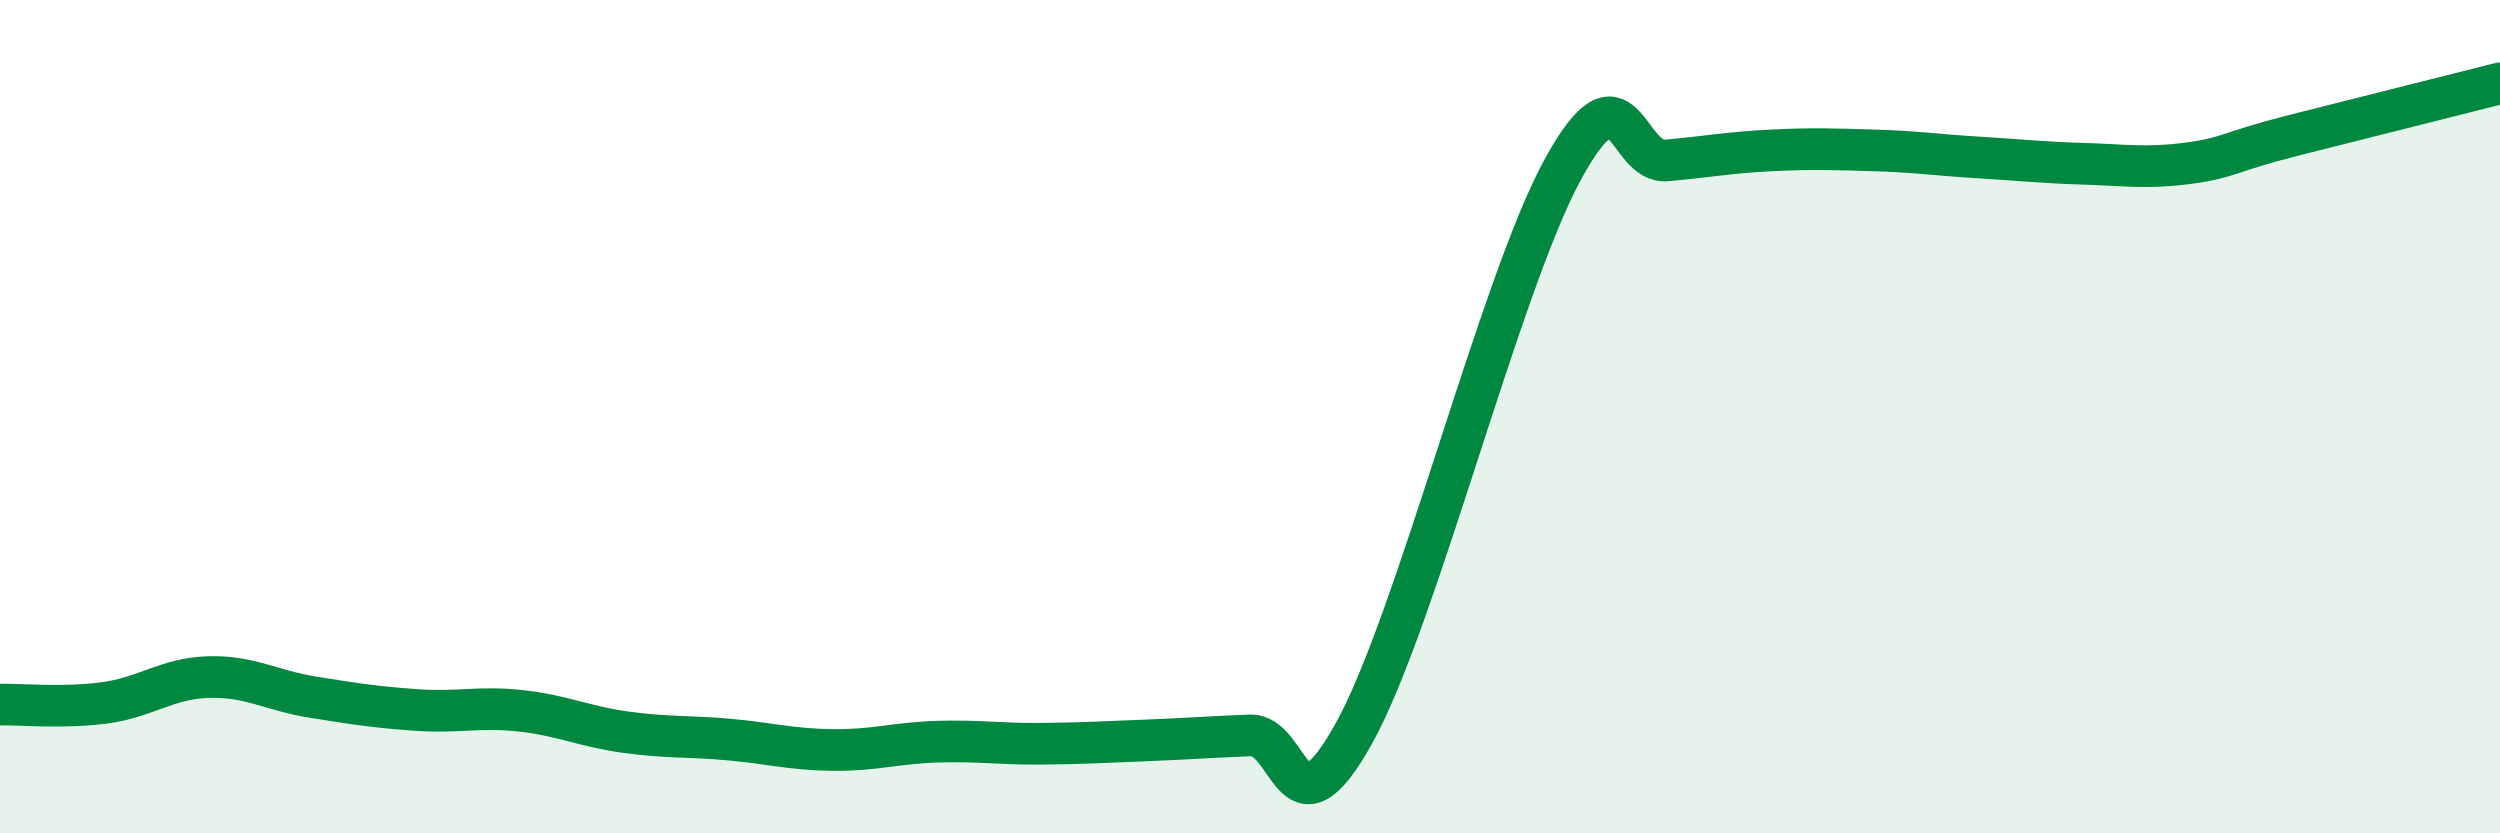
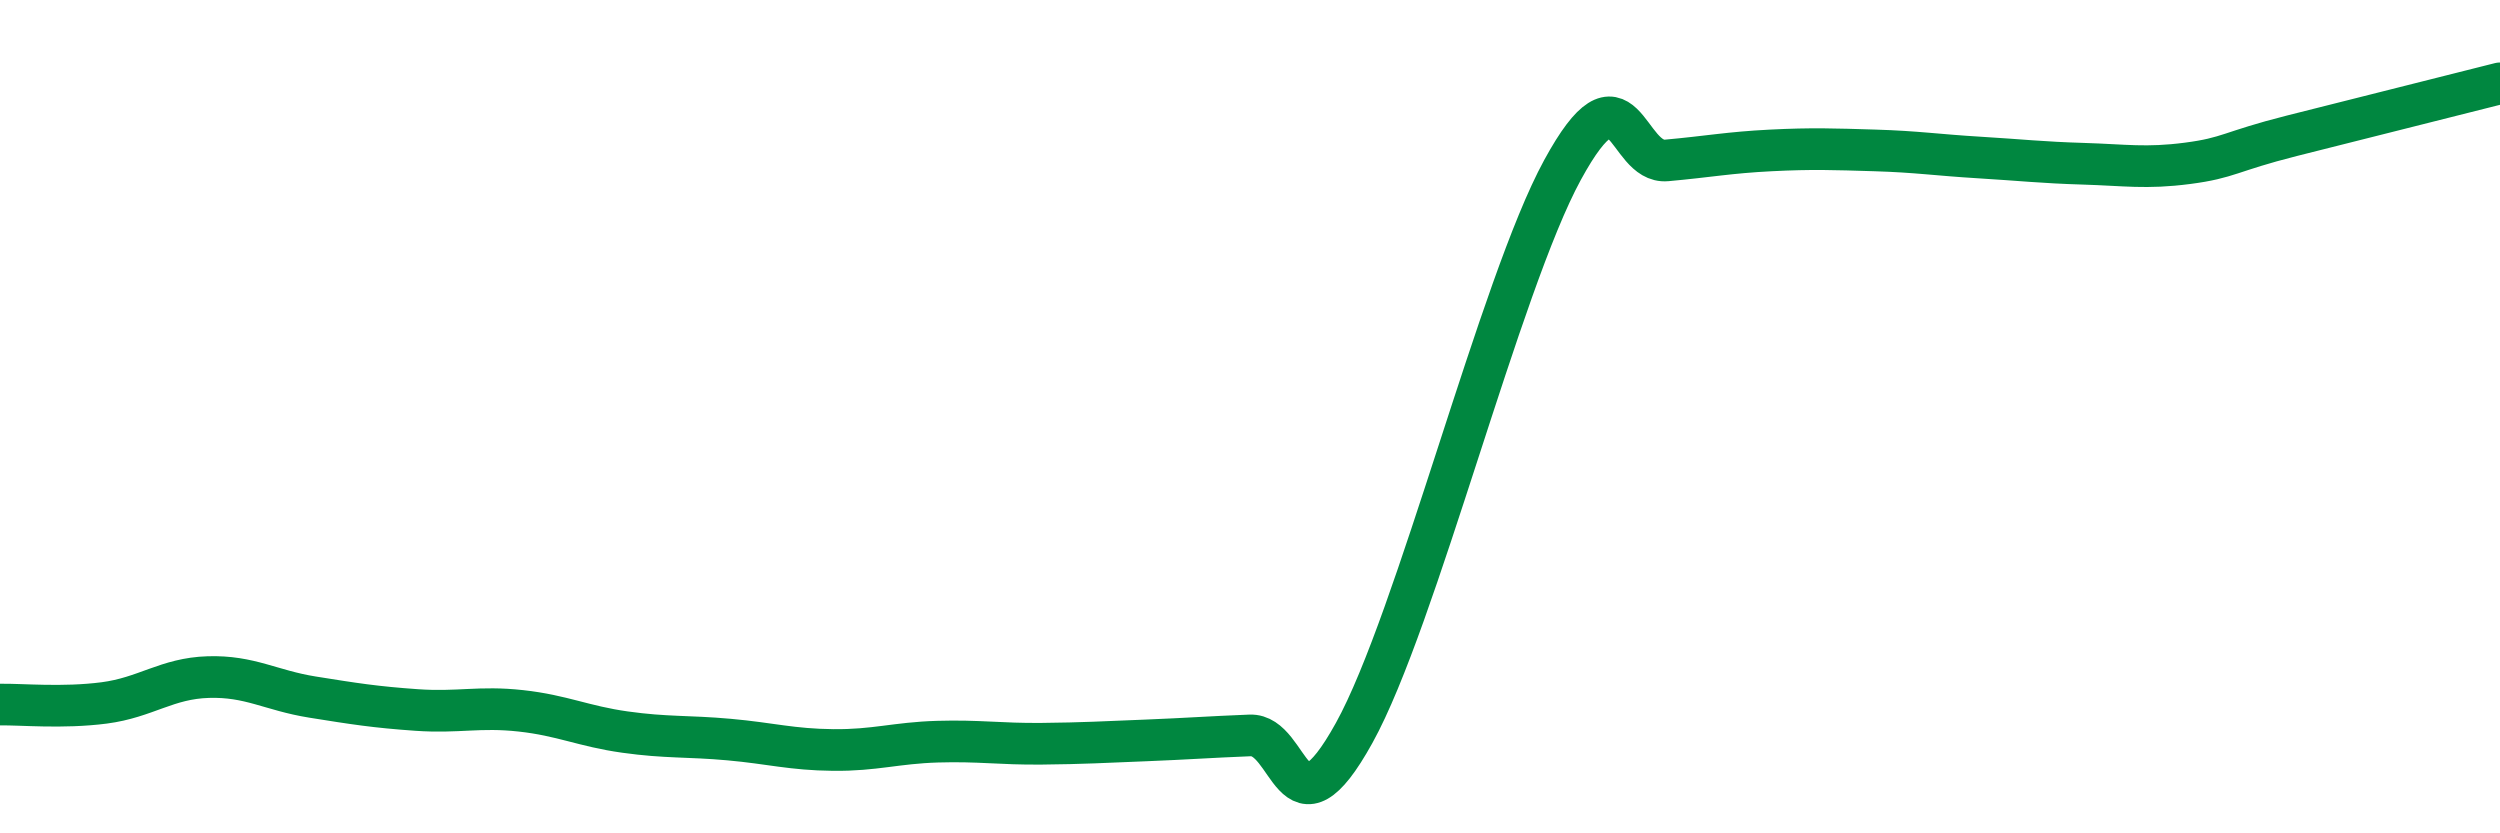
<svg xmlns="http://www.w3.org/2000/svg" width="60" height="20" viewBox="0 0 60 20">
-   <path d="M 0,16.91 C 0.5,16.9 1.5,17 2.5,16.87 C 3.5,16.74 4,16.28 5,16.25 C 6,16.22 6.5,16.57 7.5,16.73 C 8.5,16.89 9,16.97 10,17.04 C 11,17.11 11.5,16.95 12.5,17.06 C 13.5,17.17 14,17.43 15,17.57 C 16,17.71 16.5,17.66 17.5,17.75 C 18.5,17.84 19,17.99 20,18 C 21,18.01 21.5,17.83 22.5,17.8 C 23.5,17.77 24,17.86 25,17.85 C 26,17.84 26.5,17.81 27.5,17.77 C 28.5,17.73 29,17.69 30,17.65 C 31,17.61 31,20.3 32.5,17.59 C 34,14.88 36,6.83 37.5,4.08 C 39,1.33 39,3.94 40,3.85 C 41,3.76 41.5,3.66 42.5,3.61 C 43.5,3.56 44,3.58 45,3.61 C 46,3.64 46.5,3.72 47.5,3.78 C 48.5,3.84 49,3.9 50,3.93 C 51,3.96 51.5,4.05 52.5,3.92 C 53.5,3.79 53.5,3.64 55,3.26 C 56.5,2.88 59,2.25 60,2L60 20L0 20Z" fill="#008740" opacity="0.1" stroke-linecap="round" stroke-linejoin="round" />
  <path d="M 0,16.91 C 0.5,16.9 1.5,17 2.5,16.87 C 3.5,16.74 4,16.28 5,16.25 C 6,16.22 6.5,16.57 7.5,16.73 C 8.5,16.89 9,16.97 10,17.04 C 11,17.11 11.5,16.95 12.5,17.06 C 13.5,17.17 14,17.43 15,17.57 C 16,17.71 16.5,17.66 17.5,17.75 C 18.5,17.84 19,17.99 20,18 C 21,18.01 21.5,17.83 22.5,17.8 C 23.5,17.77 24,17.86 25,17.85 C 26,17.84 26.5,17.81 27.5,17.77 C 28.5,17.73 29,17.69 30,17.65 C 31,17.61 31,20.3 32.5,17.59 C 34,14.88 36,6.83 37.5,4.08 C 39,1.33 39,3.94 40,3.85 C 41,3.76 41.5,3.66 42.5,3.61 C 43.5,3.56 44,3.58 45,3.61 C 46,3.64 46.5,3.72 47.5,3.78 C 48.5,3.84 49,3.9 50,3.93 C 51,3.96 51.5,4.05 52.5,3.92 C 53.5,3.79 53.5,3.64 55,3.26 C 56.5,2.88 59,2.25 60,2" stroke="#008740" stroke-width="1" fill="none" stroke-linecap="round" stroke-linejoin="round" />
</svg>